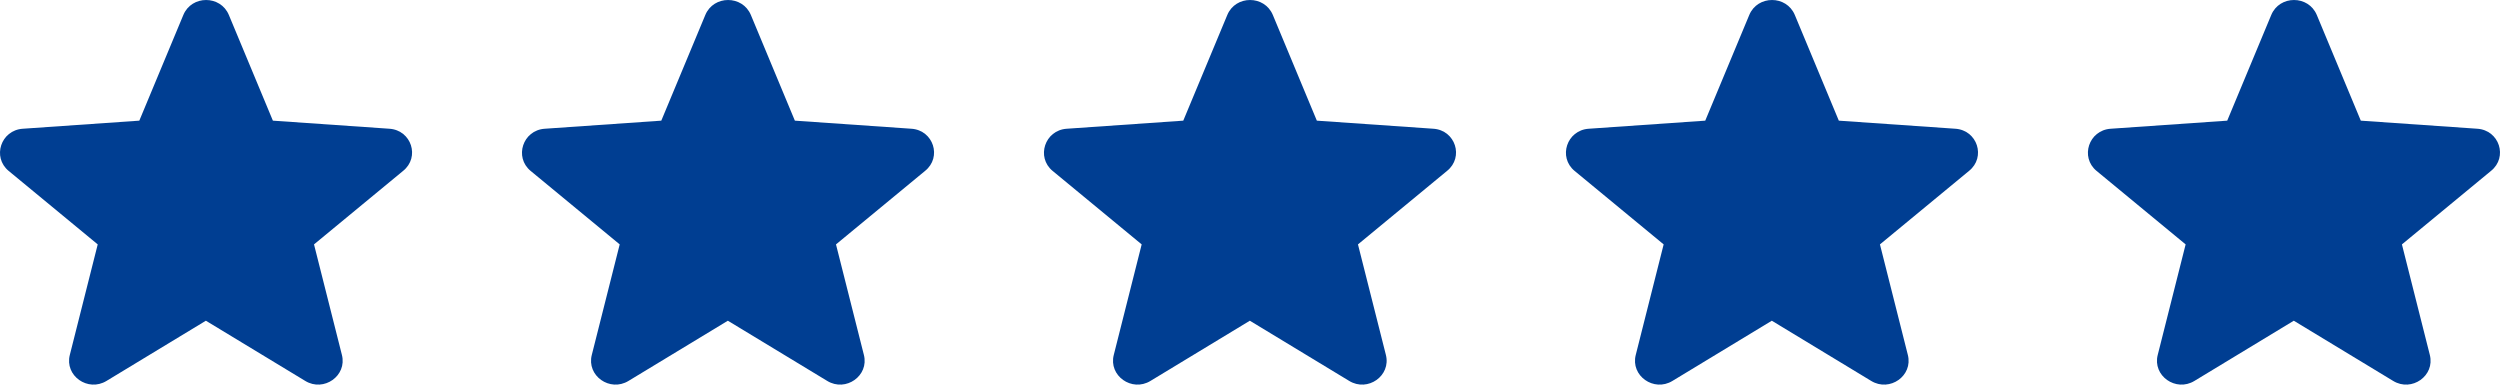
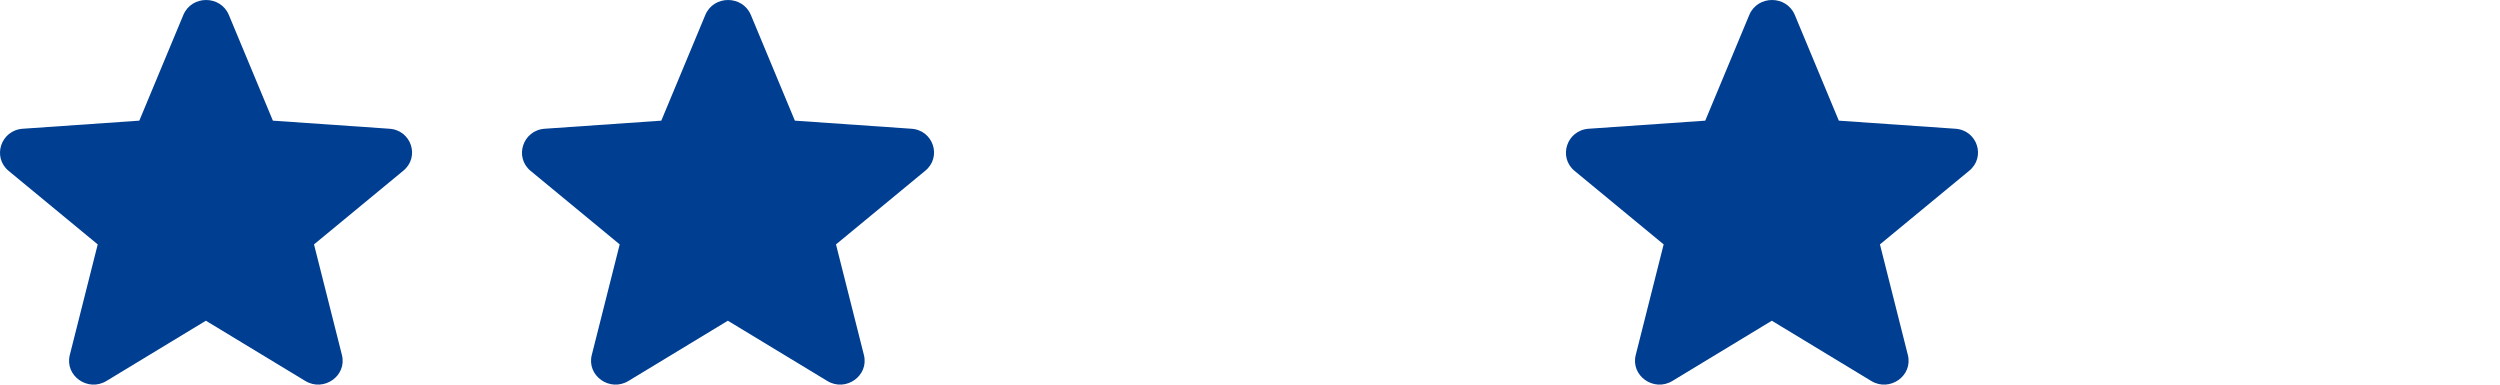
<svg xmlns="http://www.w3.org/2000/svg" width="91" height="14" viewBox="0 0 91 14" fill="none">
  <path d="M14.173 4.686L9.933 4.392L8.33 0.544C8.027 -0.181 6.977 -0.181 6.674 0.544L5.071 4.392L0.832 4.686C0.029 4.738 -0.291 5.721 0.315 6.221L3.557 8.896L2.542 12.917C2.346 13.676 3.2 14.28 3.878 13.865L7.494 11.674L11.11 13.865C11.787 14.28 12.641 13.676 12.445 12.917L11.43 8.896L14.672 6.221C15.296 5.721 14.975 4.738 14.173 4.686Z" fill="#003E92" />
  <path d="M33.173 4.686L28.933 4.392L27.331 0.544C27.027 -0.181 25.977 -0.181 25.674 0.544L24.071 4.392L19.832 4.686C19.029 4.738 18.709 5.721 19.315 6.221L22.557 8.896L21.542 12.917C21.346 13.676 22.2 14.28 22.878 13.865L26.494 11.674L30.11 13.865C30.787 14.28 31.641 13.676 31.445 12.917L30.43 8.896L33.672 6.221C34.296 5.721 33.975 4.738 33.173 4.686Z" fill="#003E92" />
-   <path d="M52.173 4.686L47.933 4.392L46.331 0.544C46.027 -0.181 44.977 -0.181 44.674 0.544L43.071 4.392L38.832 4.686C38.029 4.738 37.709 5.721 38.315 6.221L41.557 8.896L40.542 12.917C40.346 13.676 41.2 14.28 41.878 13.865L45.494 11.674L49.11 13.865C49.787 14.28 50.641 13.676 50.446 12.917L49.43 8.896L52.672 6.221C53.296 5.721 52.975 4.738 52.173 4.686Z" fill="#003E92" />
  <path d="M71.173 4.686L66.933 4.392L65.331 0.544C65.027 -0.181 63.977 -0.181 63.674 0.544L62.071 4.392L57.832 4.686C57.029 4.738 56.709 5.721 57.315 6.221L60.557 8.896L59.542 12.917C59.346 13.676 60.2 14.28 60.878 13.865L64.494 11.674L68.11 13.865C68.787 14.28 69.641 13.676 69.445 12.917L68.43 8.896L71.672 6.221C72.296 5.721 71.975 4.738 71.173 4.686Z" fill="#003E92" />
-   <path d="M90.173 4.686L85.933 4.392L84.331 0.544C84.027 -0.181 82.977 -0.181 82.674 0.544L81.071 4.392L76.832 4.686C76.029 4.738 75.709 5.721 76.315 6.221L79.557 8.896L78.542 12.917C78.346 13.676 79.2 14.28 79.878 13.865L83.494 11.674L87.11 13.865C87.787 14.28 88.641 13.676 88.445 12.917L87.43 8.896L90.672 6.221C91.296 5.721 90.975 4.738 90.173 4.686Z" fill="#003E92" />
</svg>